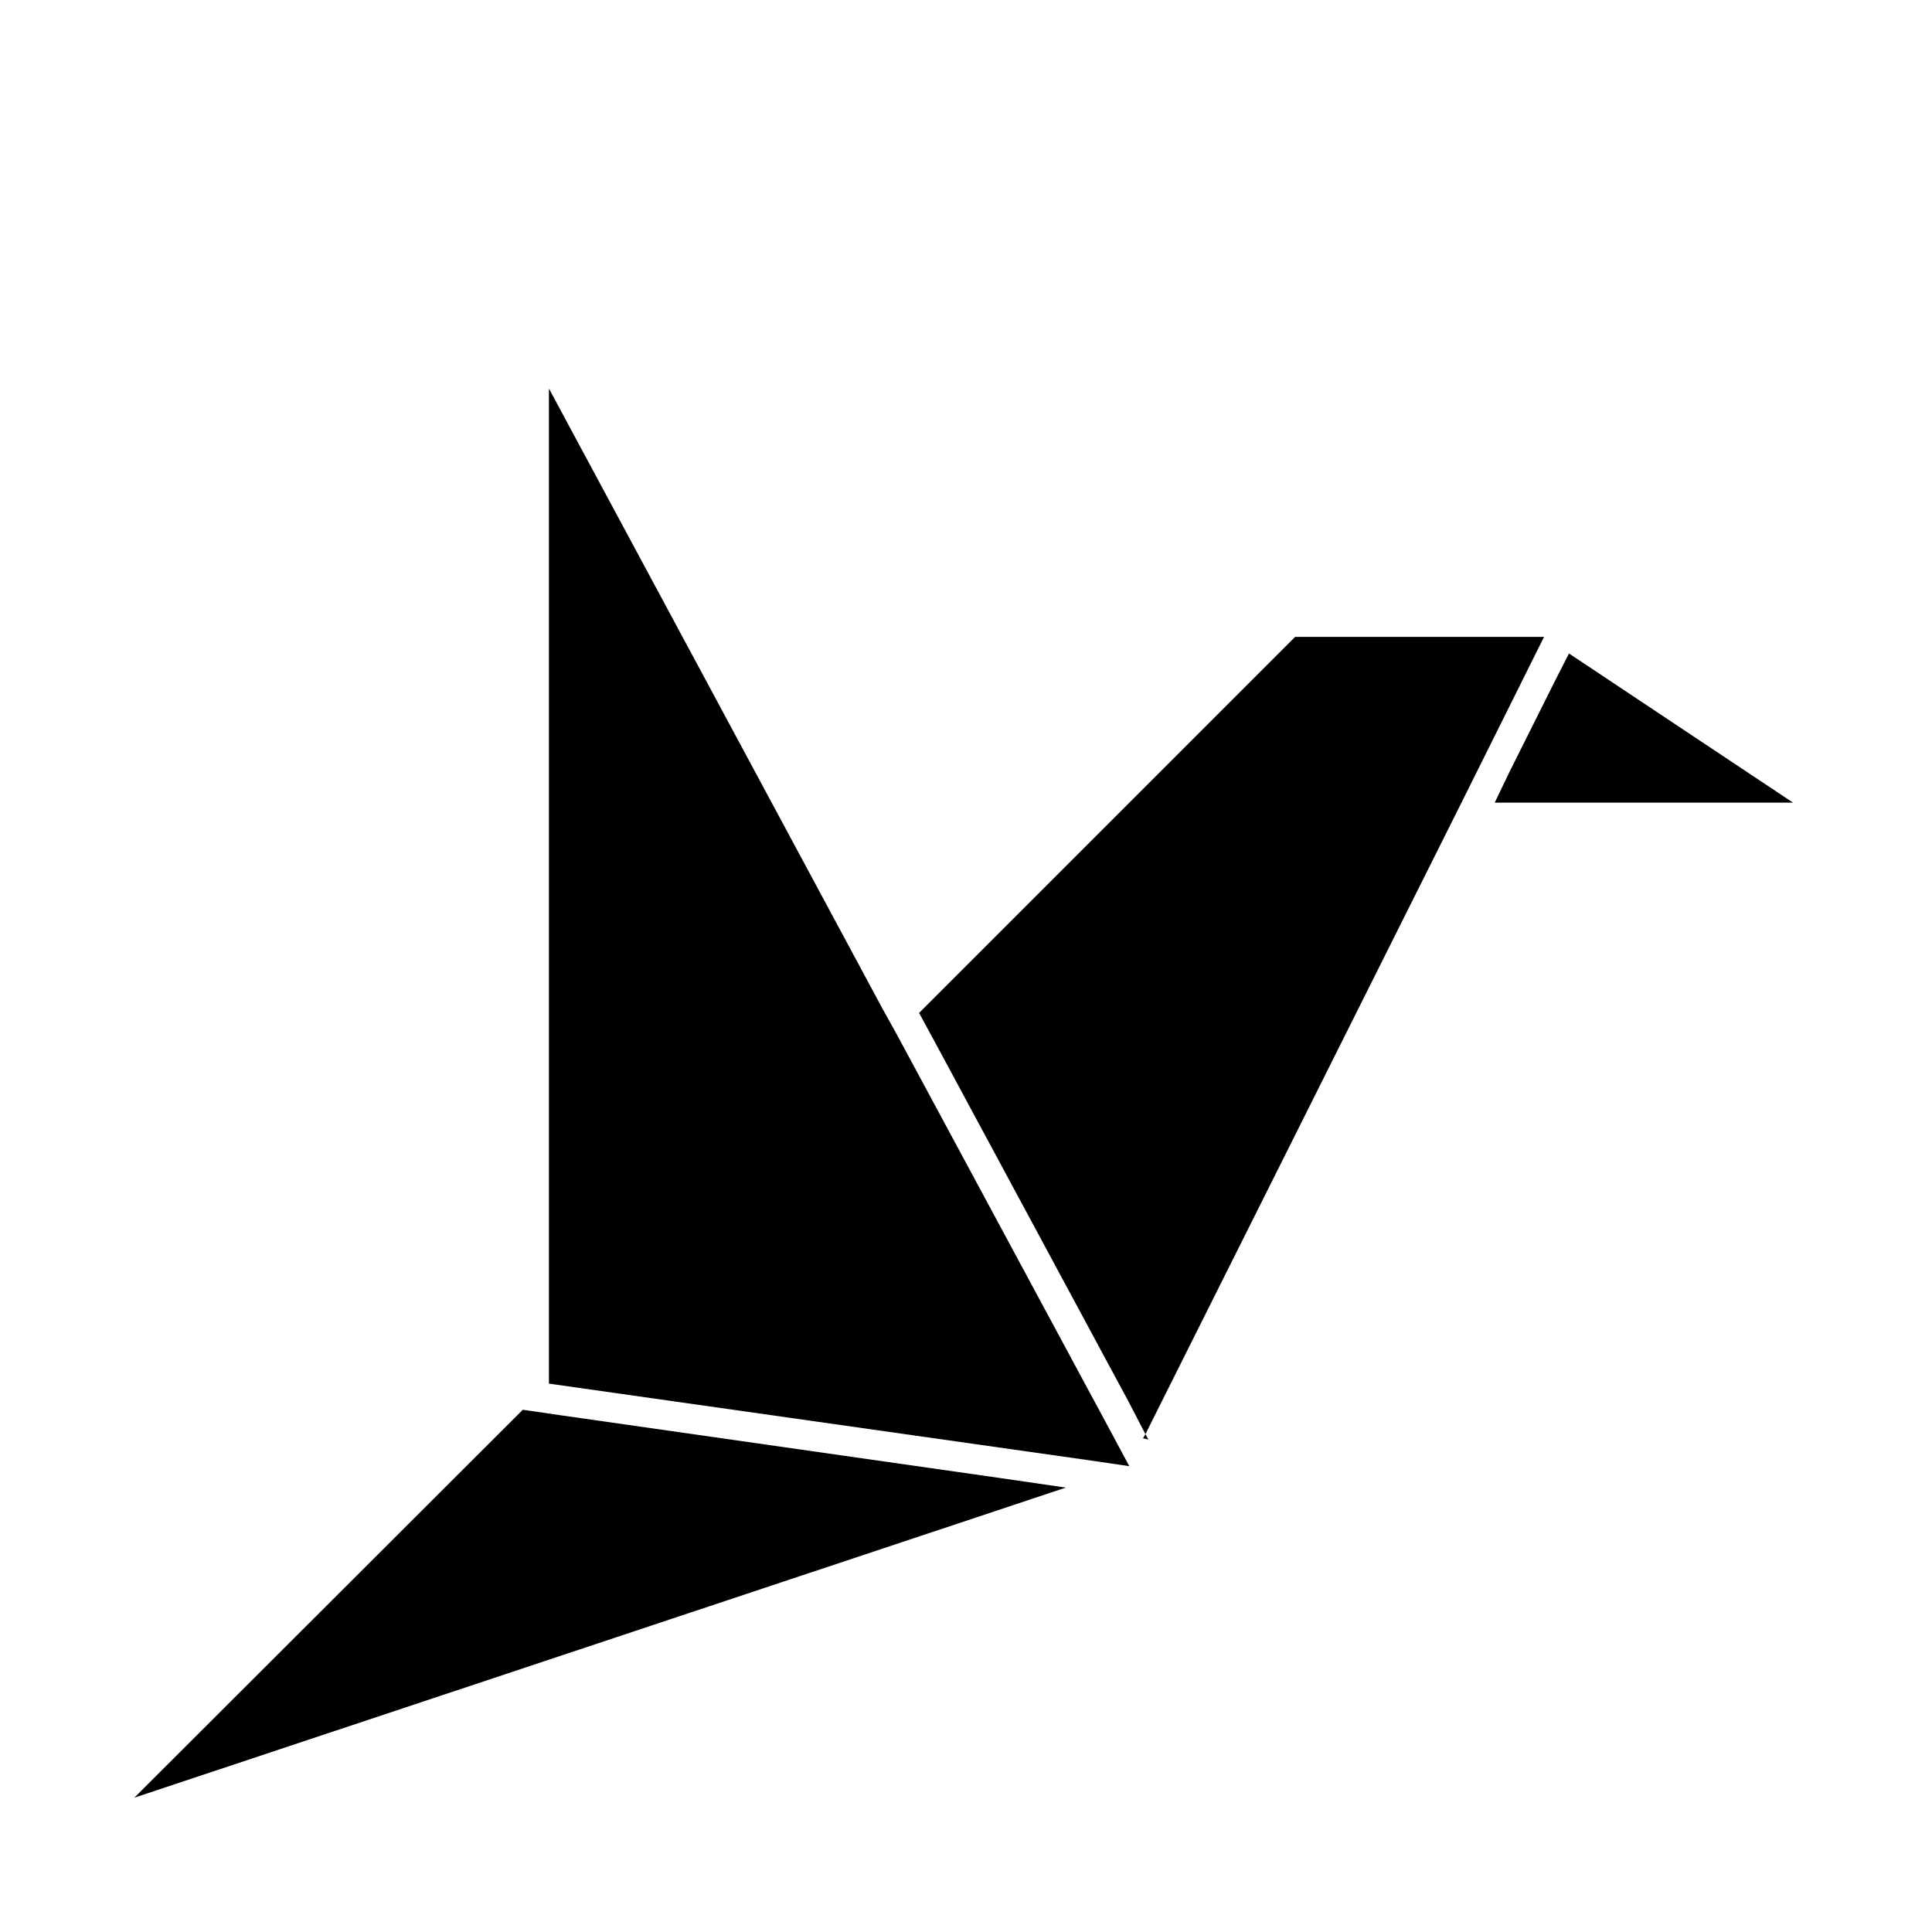
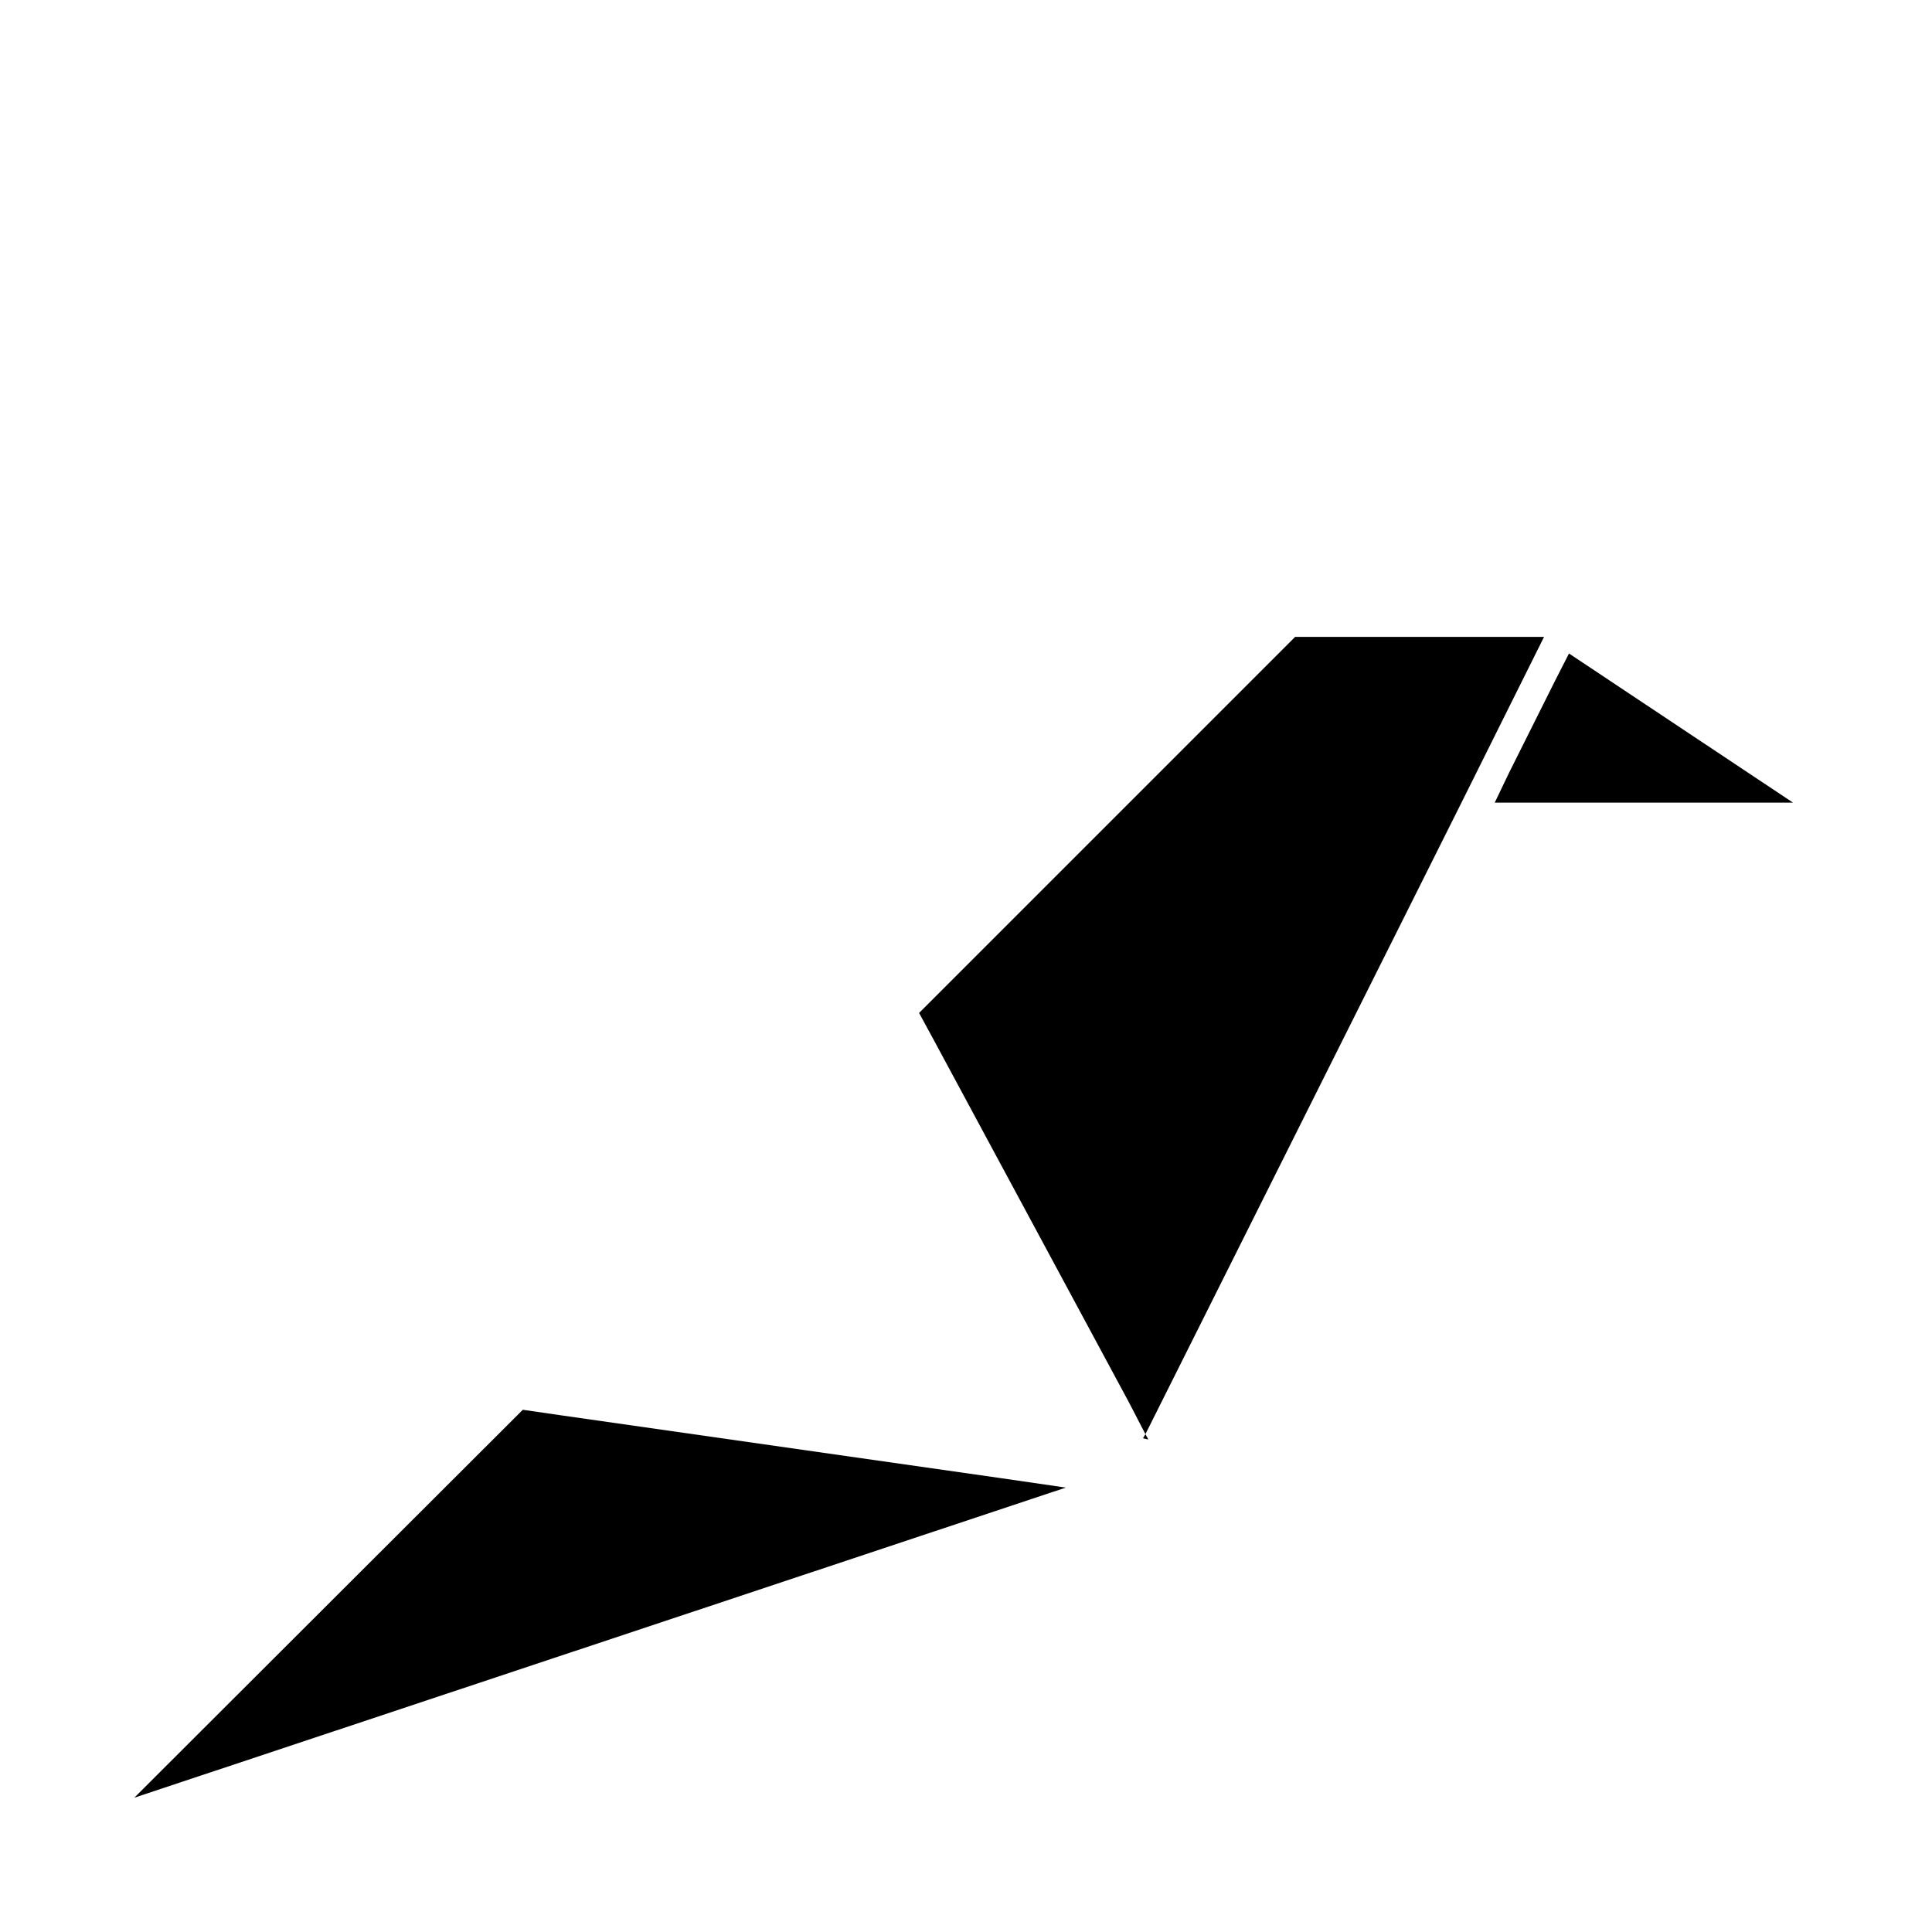
<svg xmlns="http://www.w3.org/2000/svg" fill="#000000" width="800px" height="800px" version="1.1" viewBox="144 144 512 512">
  <g>
    <path d="m448.33 525.48-0.785-1.418-0.633 1.102z" />
-     <path d="m381.73 418.26-3.934-7.086-88.324-164.21v263.71l144.21 20.465 9.602 1.418-4.562-8.5z" />
    <path d="m292.31 519.02-9.762-1.418-102.96 102.81 246.87-82.184-17.32-2.519z" />
    <path d="m544.53 312.78h-57.309l-99.656 99.66 3.934 7.242 51.641 95.879 4.41 8.504 79.82-159.49 3.938-7.871 21.883-43.926z" />
    <path d="m559.8 317.18-3.621 7.086-12.281 24.562-3.777 7.871h79.035z" />
  </g>
</svg>